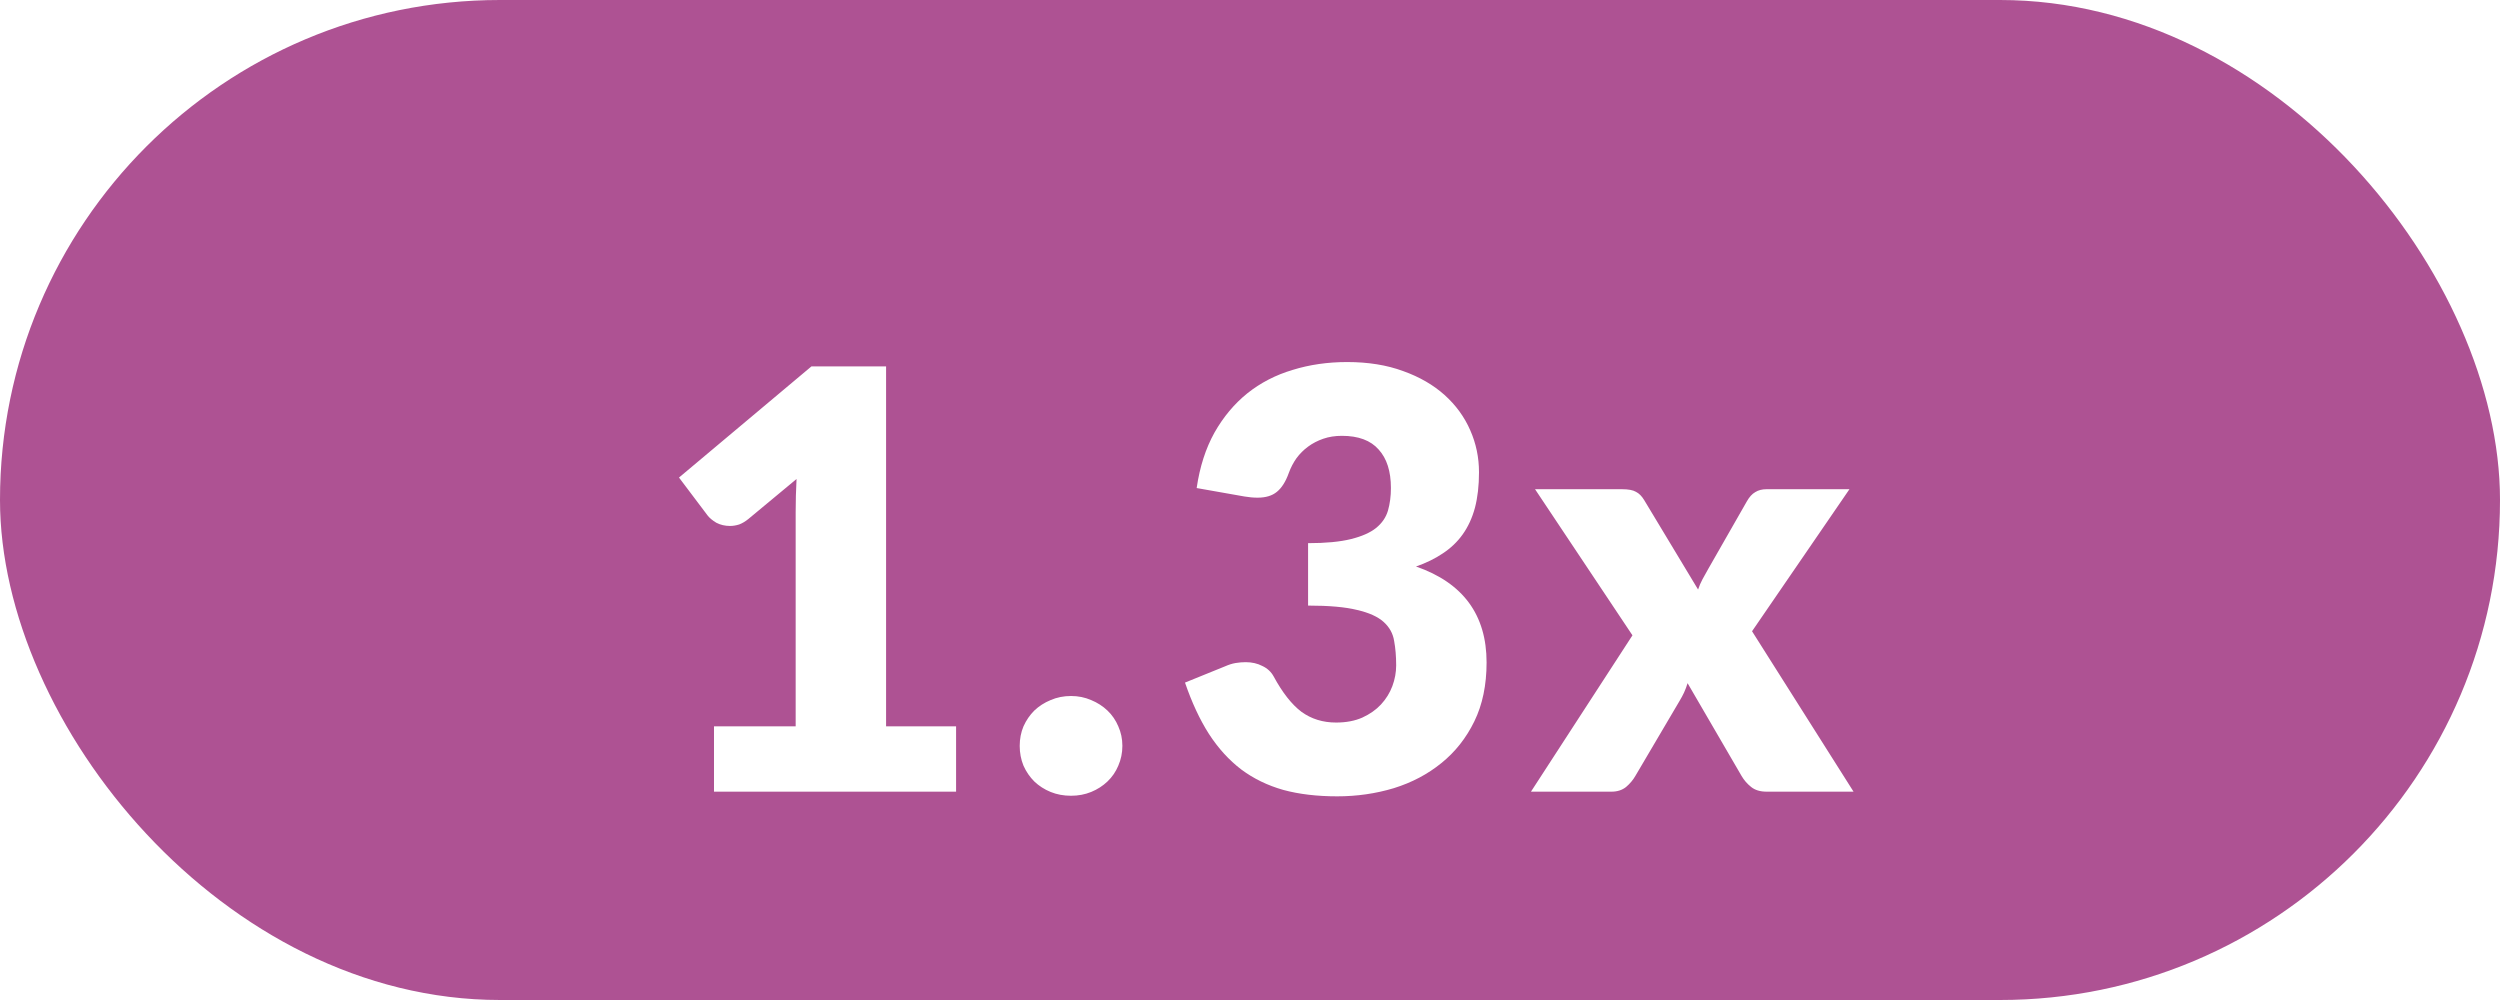
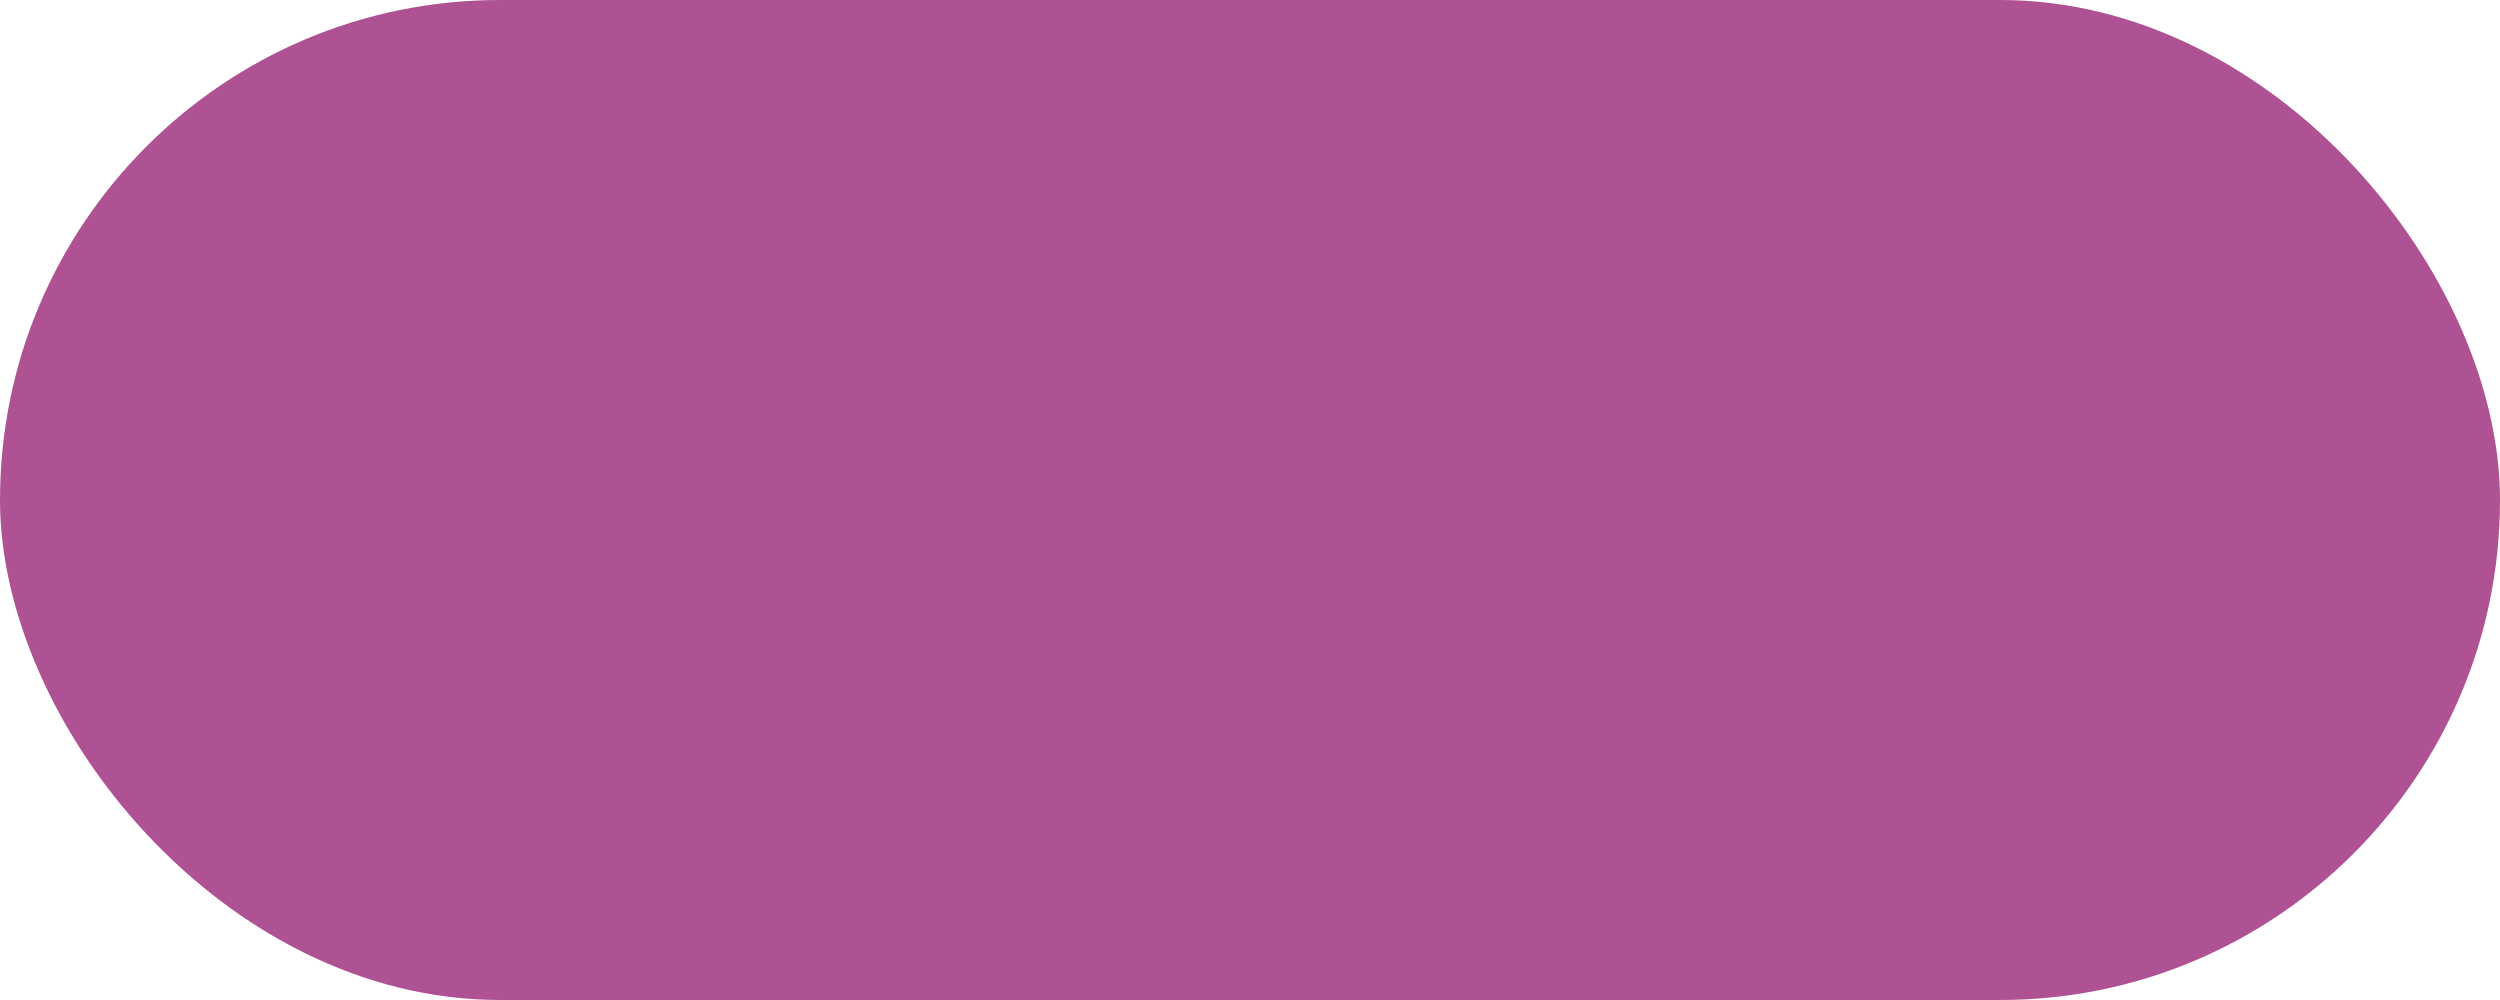
<svg xmlns="http://www.w3.org/2000/svg" width="60" height="24" viewBox="0 0 60 24" fill="none">
  <rect width="60" height="24" rx="12" fill="#AE5293" />
  <g filter="url(#filter0_d_316_5460)">
-     <path d="M17.136 15.432H19.096V10.287C19.096 10.035 19.103 9.771 19.117 9.496L17.962 10.455C17.887 10.516 17.813 10.56 17.738 10.588C17.663 10.611 17.591 10.623 17.521 10.623C17.4 10.623 17.29 10.597 17.192 10.546C17.099 10.49 17.029 10.432 16.982 10.371L16.296 9.461L19.474 6.794H21.266V15.432H22.946V17H17.136V15.432ZM24.473 15.901C24.473 15.733 24.503 15.577 24.564 15.432C24.629 15.287 24.716 15.161 24.823 15.054C24.935 14.947 25.066 14.863 25.215 14.802C25.364 14.737 25.528 14.704 25.705 14.704C25.878 14.704 26.039 14.737 26.188 14.802C26.337 14.863 26.468 14.947 26.58 15.054C26.692 15.161 26.778 15.287 26.839 15.432C26.904 15.577 26.937 15.733 26.937 15.901C26.937 16.069 26.904 16.228 26.839 16.377C26.778 16.522 26.692 16.648 26.58 16.755C26.468 16.862 26.337 16.946 26.188 17.007C26.039 17.068 25.878 17.098 25.705 17.098C25.528 17.098 25.364 17.068 25.215 17.007C25.066 16.946 24.935 16.862 24.823 16.755C24.716 16.648 24.629 16.522 24.564 16.377C24.503 16.228 24.473 16.069 24.473 15.901ZM32.332 6.689C32.836 6.689 33.284 6.761 33.676 6.906C34.068 7.046 34.399 7.237 34.67 7.48C34.94 7.723 35.146 8.005 35.286 8.327C35.426 8.644 35.496 8.98 35.496 9.335C35.496 9.657 35.463 9.942 35.398 10.189C35.332 10.432 35.234 10.644 35.104 10.826C34.978 11.003 34.819 11.155 34.628 11.281C34.441 11.407 34.226 11.512 33.984 11.596C35.113 11.988 35.678 12.756 35.678 13.899C35.678 14.44 35.58 14.912 35.384 15.313C35.188 15.714 34.924 16.048 34.593 16.314C34.266 16.58 33.886 16.781 33.452 16.916C33.018 17.047 32.565 17.112 32.094 17.112C31.608 17.112 31.177 17.061 30.799 16.958C30.421 16.851 30.085 16.687 29.791 16.468C29.497 16.244 29.238 15.959 29.014 15.614C28.794 15.269 28.603 14.858 28.44 14.382L29.406 13.99C29.49 13.953 29.571 13.927 29.651 13.913C29.735 13.899 29.816 13.892 29.896 13.892C30.045 13.892 30.178 13.922 30.295 13.983C30.416 14.039 30.507 14.123 30.568 14.235C30.778 14.622 30.999 14.905 31.233 15.082C31.471 15.255 31.748 15.341 32.066 15.341C32.308 15.341 32.518 15.301 32.696 15.222C32.878 15.138 33.027 15.033 33.144 14.907C33.265 14.776 33.356 14.629 33.417 14.466C33.477 14.303 33.508 14.137 33.508 13.969C33.508 13.75 33.491 13.554 33.459 13.381C33.431 13.204 33.347 13.052 33.207 12.926C33.067 12.8 32.854 12.704 32.57 12.639C32.29 12.569 31.898 12.534 31.394 12.534V11.036C31.818 11.036 32.161 11.003 32.423 10.938C32.684 10.873 32.885 10.784 33.025 10.672C33.169 10.555 33.265 10.415 33.312 10.252C33.358 10.089 33.382 9.909 33.382 9.713C33.382 9.312 33.284 9.004 33.088 8.789C32.896 8.57 32.602 8.46 32.206 8.46C32.042 8.46 31.893 8.483 31.758 8.53C31.622 8.577 31.501 8.64 31.394 8.719C31.286 8.798 31.193 8.892 31.114 8.999C31.039 9.106 30.978 9.223 30.932 9.349C30.857 9.559 30.761 9.711 30.645 9.804C30.533 9.897 30.379 9.944 30.183 9.944C30.136 9.944 30.085 9.942 30.029 9.937C29.977 9.932 29.924 9.925 29.868 9.916L28.72 9.713C28.794 9.204 28.937 8.761 29.147 8.383C29.361 8.005 29.625 7.69 29.938 7.438C30.255 7.186 30.617 6.999 31.023 6.878C31.429 6.752 31.865 6.689 32.332 6.689ZM39.179 13.248L36.841 9.741H38.927C39.081 9.741 39.193 9.762 39.263 9.804C39.337 9.841 39.403 9.907 39.459 10L40.754 12.149C40.782 12.065 40.817 11.983 40.859 11.904C40.901 11.825 40.947 11.741 40.999 11.652L41.923 10.035C41.983 9.928 42.051 9.853 42.126 9.811C42.2 9.764 42.291 9.741 42.399 9.741H44.387L42.049 13.15L44.485 17H42.399C42.245 17 42.121 16.963 42.028 16.888C41.934 16.813 41.857 16.725 41.797 16.622L40.502 14.396C40.478 14.475 40.45 14.55 40.418 14.62C40.385 14.69 40.35 14.755 40.313 14.816L39.249 16.622C39.193 16.72 39.118 16.809 39.025 16.888C38.931 16.963 38.815 17 38.675 17H36.743L39.179 13.248Z" fill="white" />
-   </g>
+     </g>
  <defs>
    <filter id="filter0_d_316_5460" x="14.296" y="6.689" width="32.189" height="14.423" filterUnits="userSpaceOnUse" color-interpolation-filters="sRGB">
      <feFlood flood-opacity="0" result="BackgroundImageFix" />
      <feColorMatrix in="SourceAlpha" type="matrix" values="0 0 0 0 0 0 0 0 0 0 0 0 0 0 0 0 0 0 127 0" result="hardAlpha" />
      <feOffset dy="2" />
      <feGaussianBlur stdDeviation="1" />
      <feColorMatrix type="matrix" values="0 0 0 0 0 0 0 0 0 0 0 0 0 0 0 0 0 0 0.25 0" />
      <feBlend mode="normal" in2="BackgroundImageFix" result="effect1_dropShadow_316_5460" />
      <feBlend mode="normal" in="SourceGraphic" in2="effect1_dropShadow_316_5460" result="shape" />
    </filter>
  </defs>
</svg>